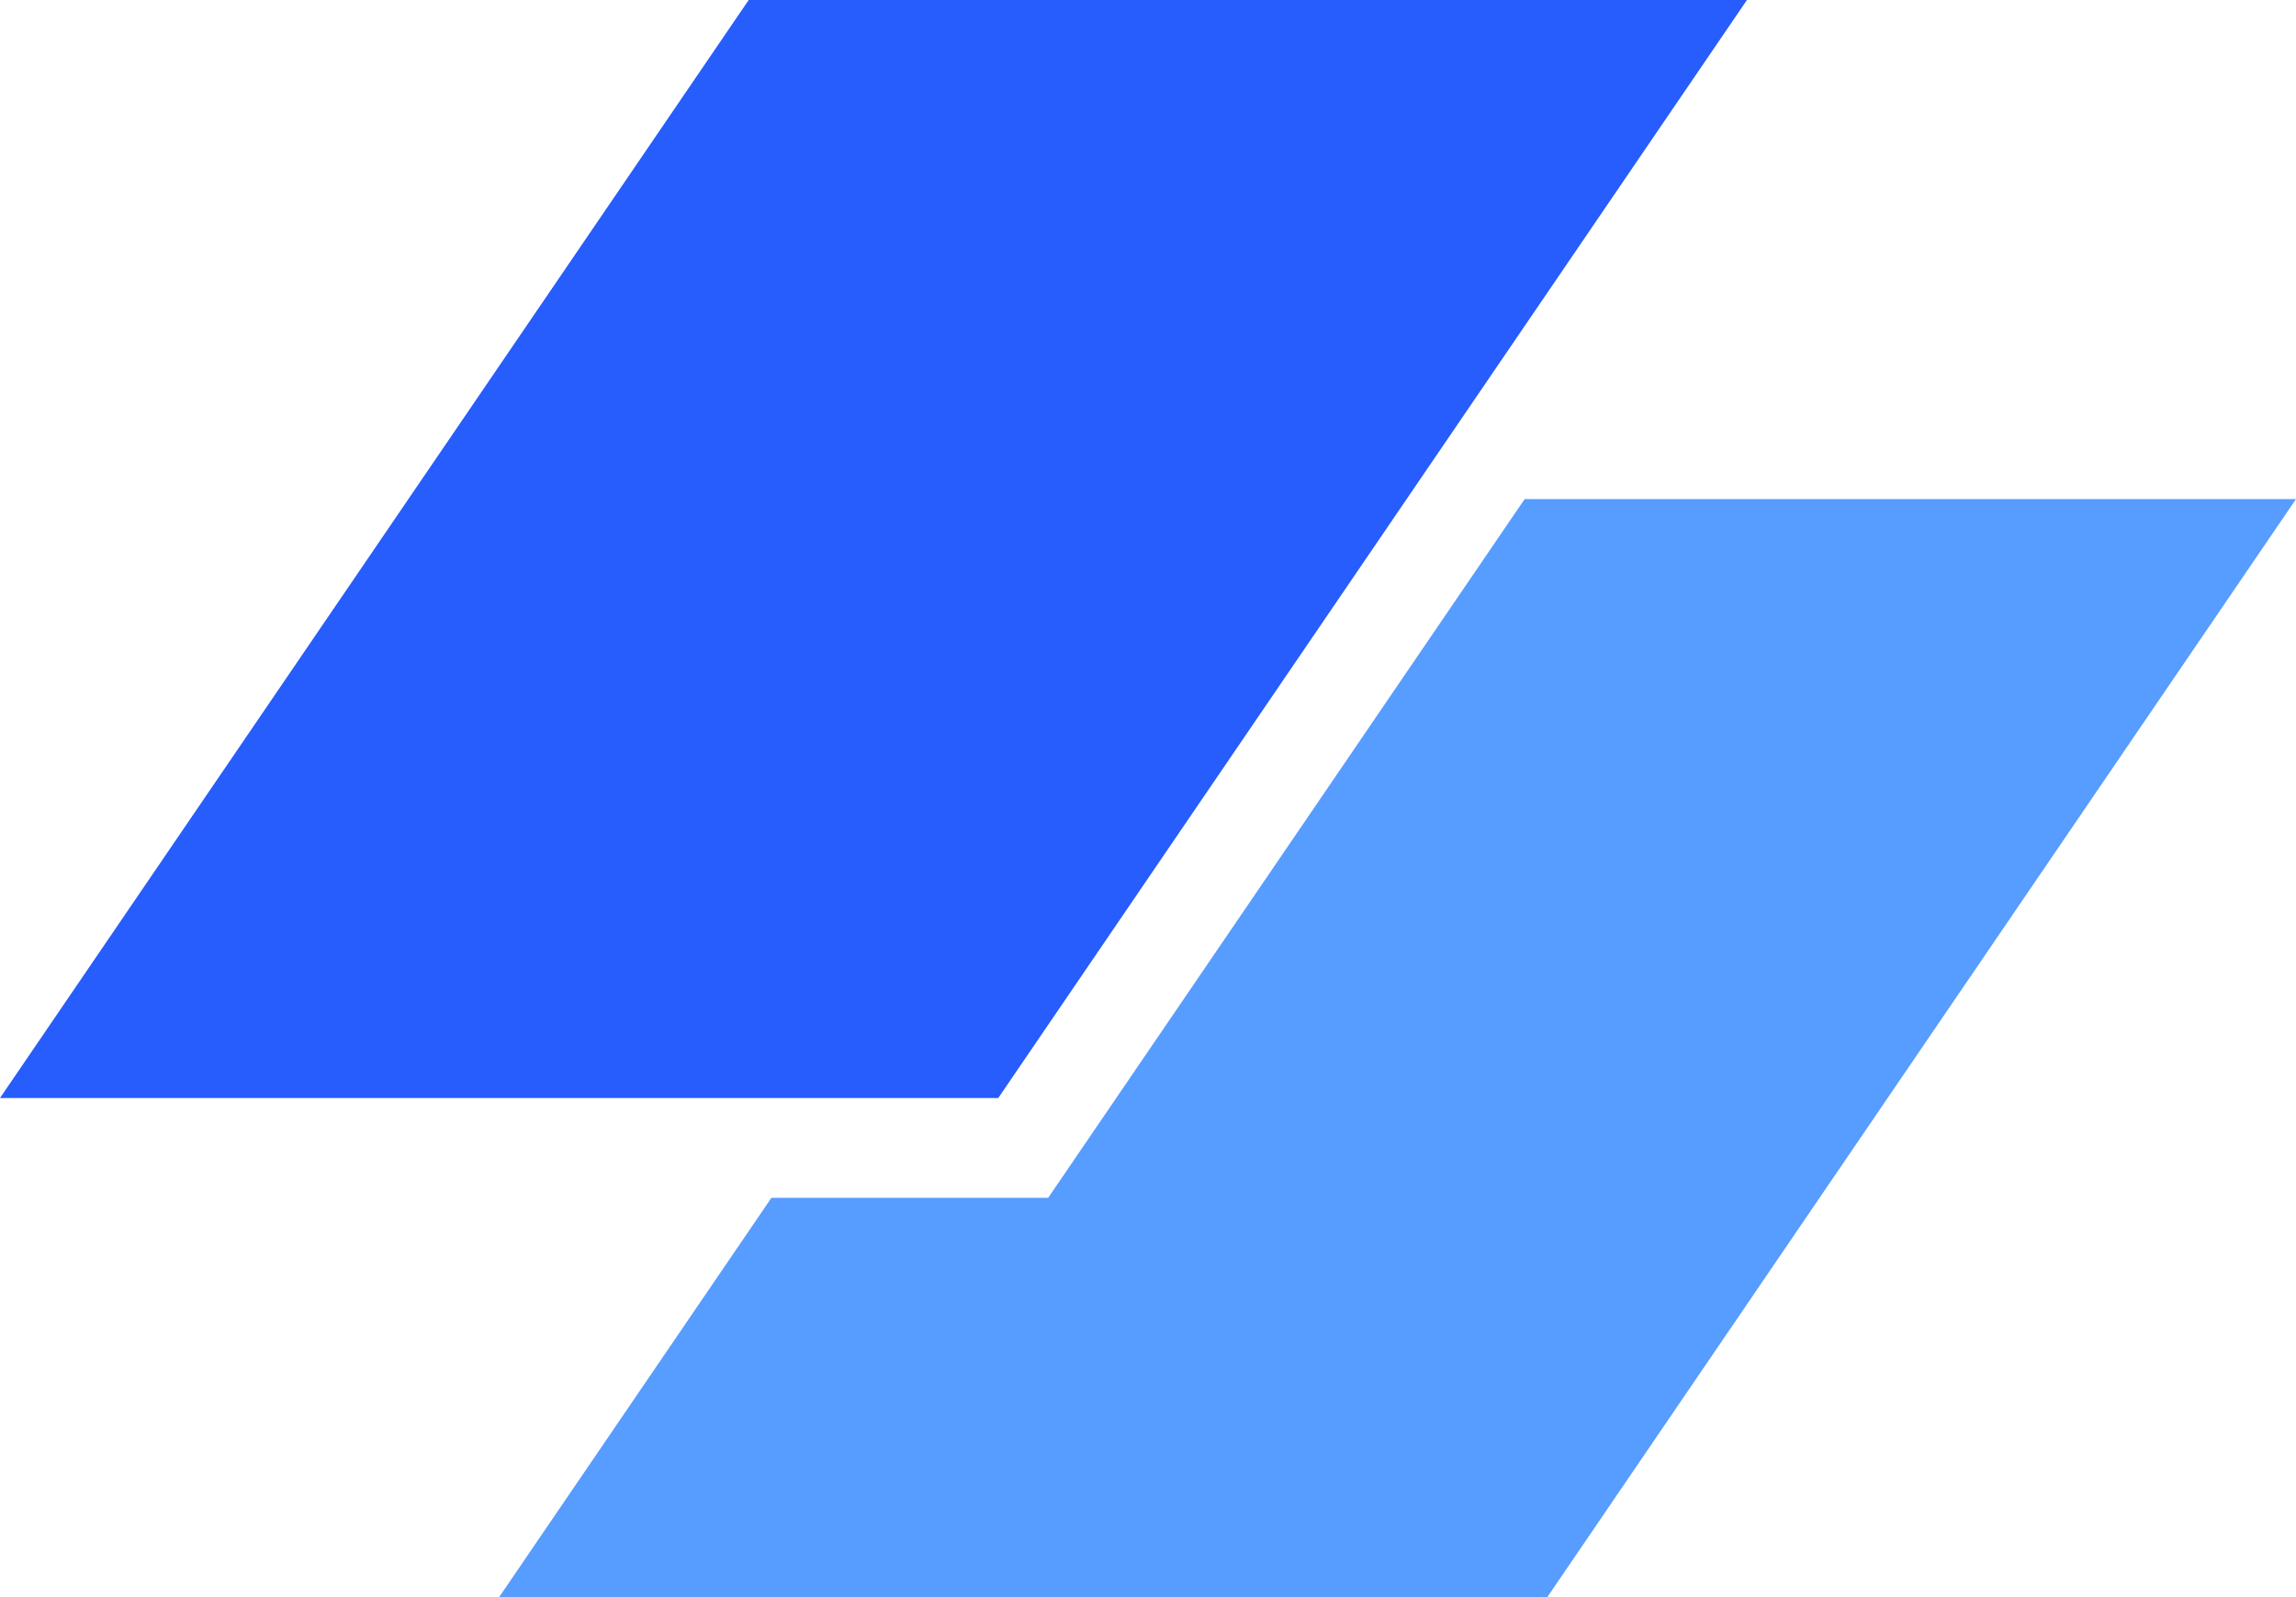
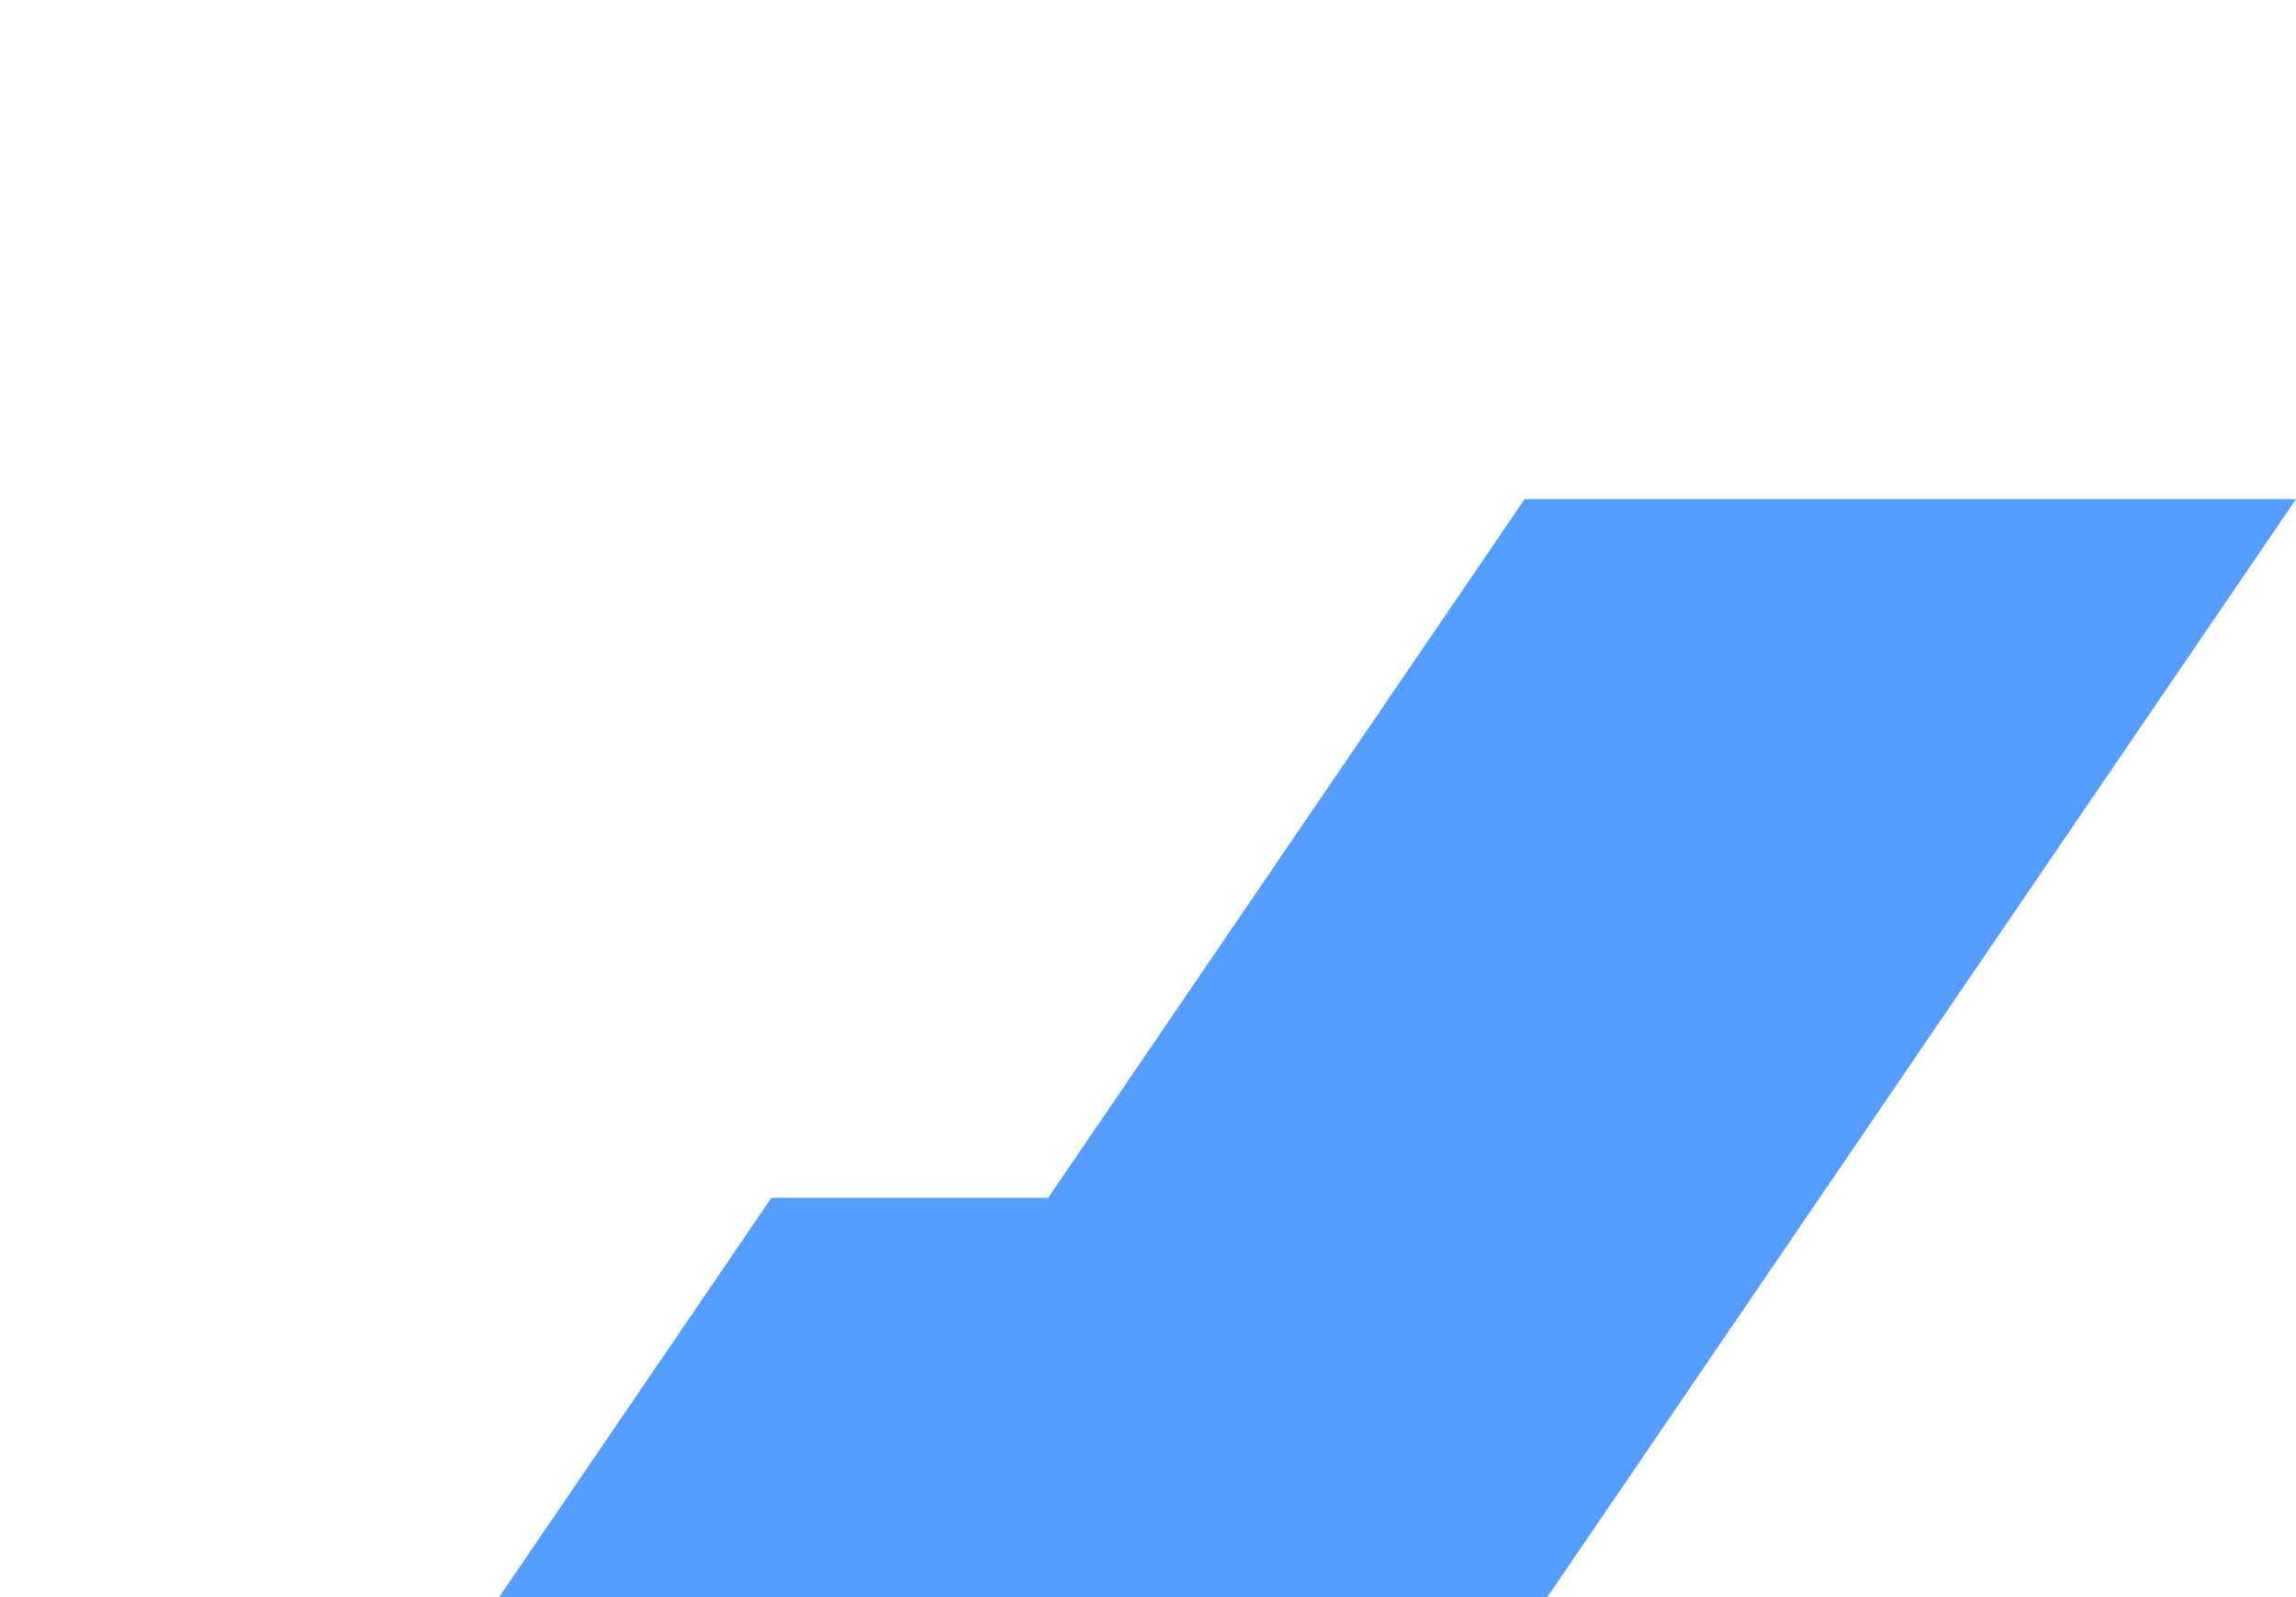
<svg xmlns="http://www.w3.org/2000/svg" fill="none" version="1.1" width="46" height="32" viewBox="0 0 46 32">
  <g>
    <g>
      <path d="M15.455,24L21,24L30.546,10L46,10L31,32L10,32L15.455,24Z" fill-rule="evenodd" fill="#579CFF" fill-opacity="1" />
    </g>
    <g>
-       <path d="M0,22L20,22L35,0L15,0L0,22Z" fill="#275CFD" fill-opacity="1" />
-     </g>
+       </g>
  </g>
</svg>